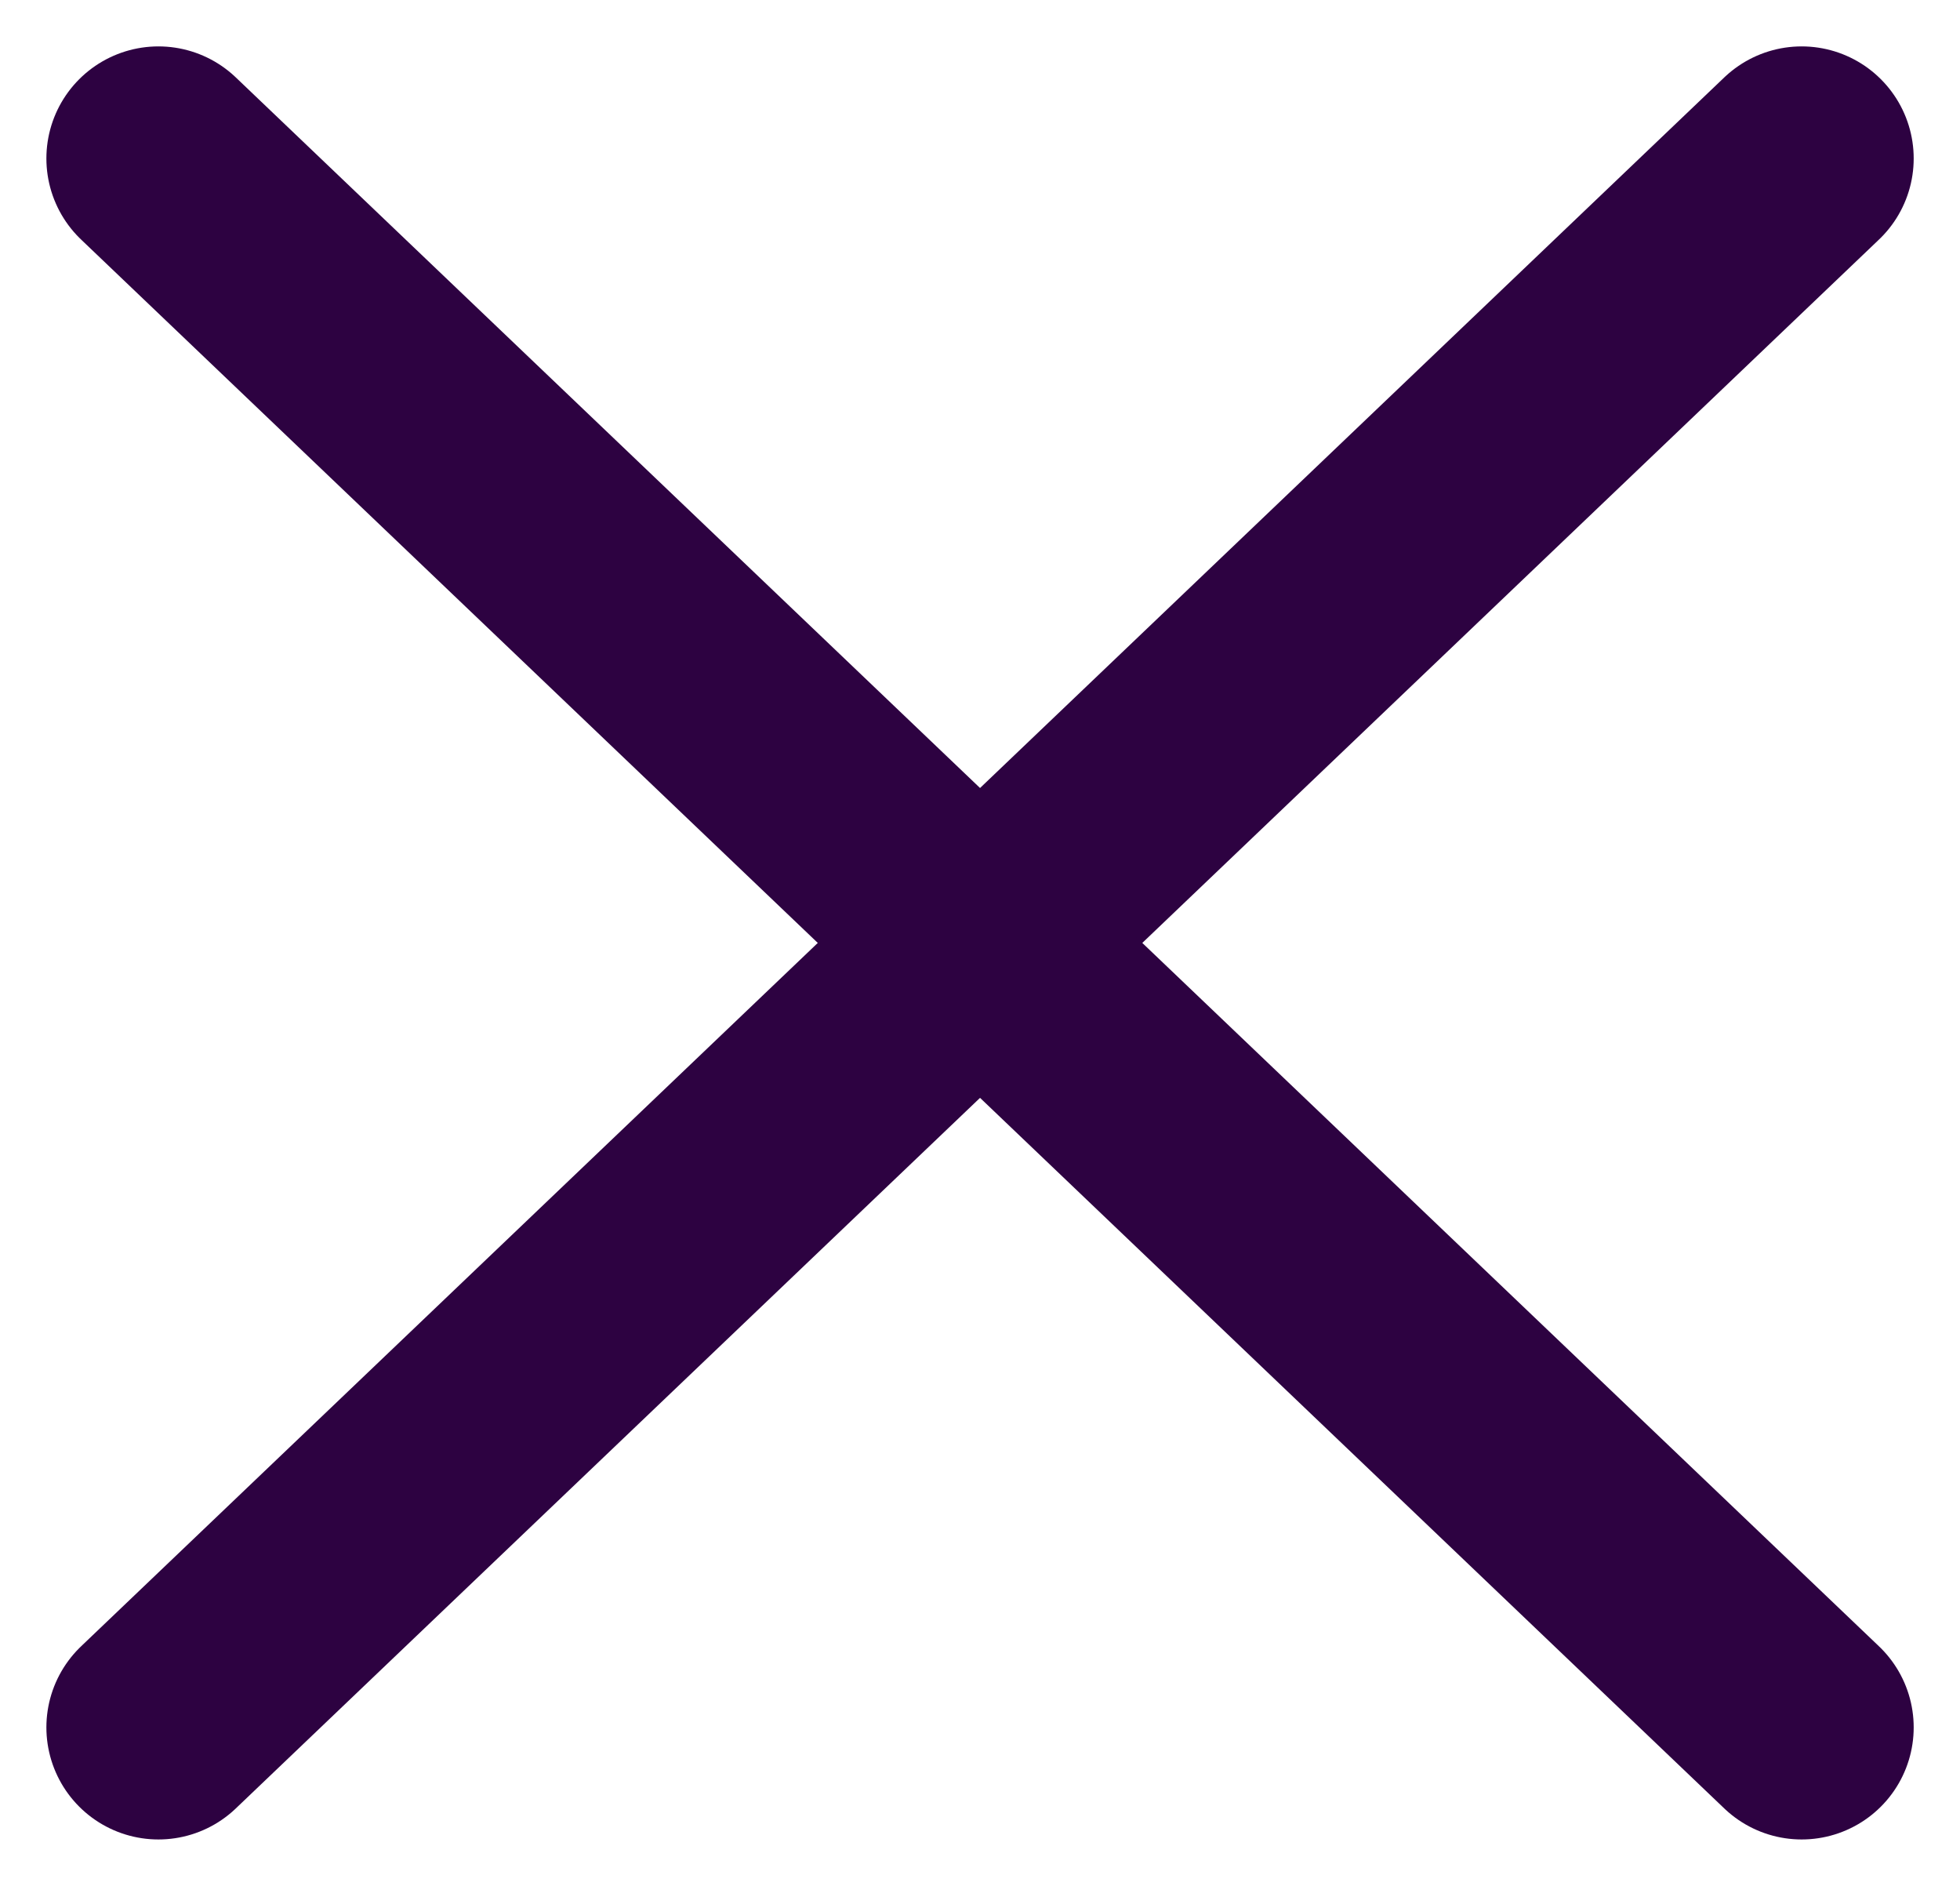
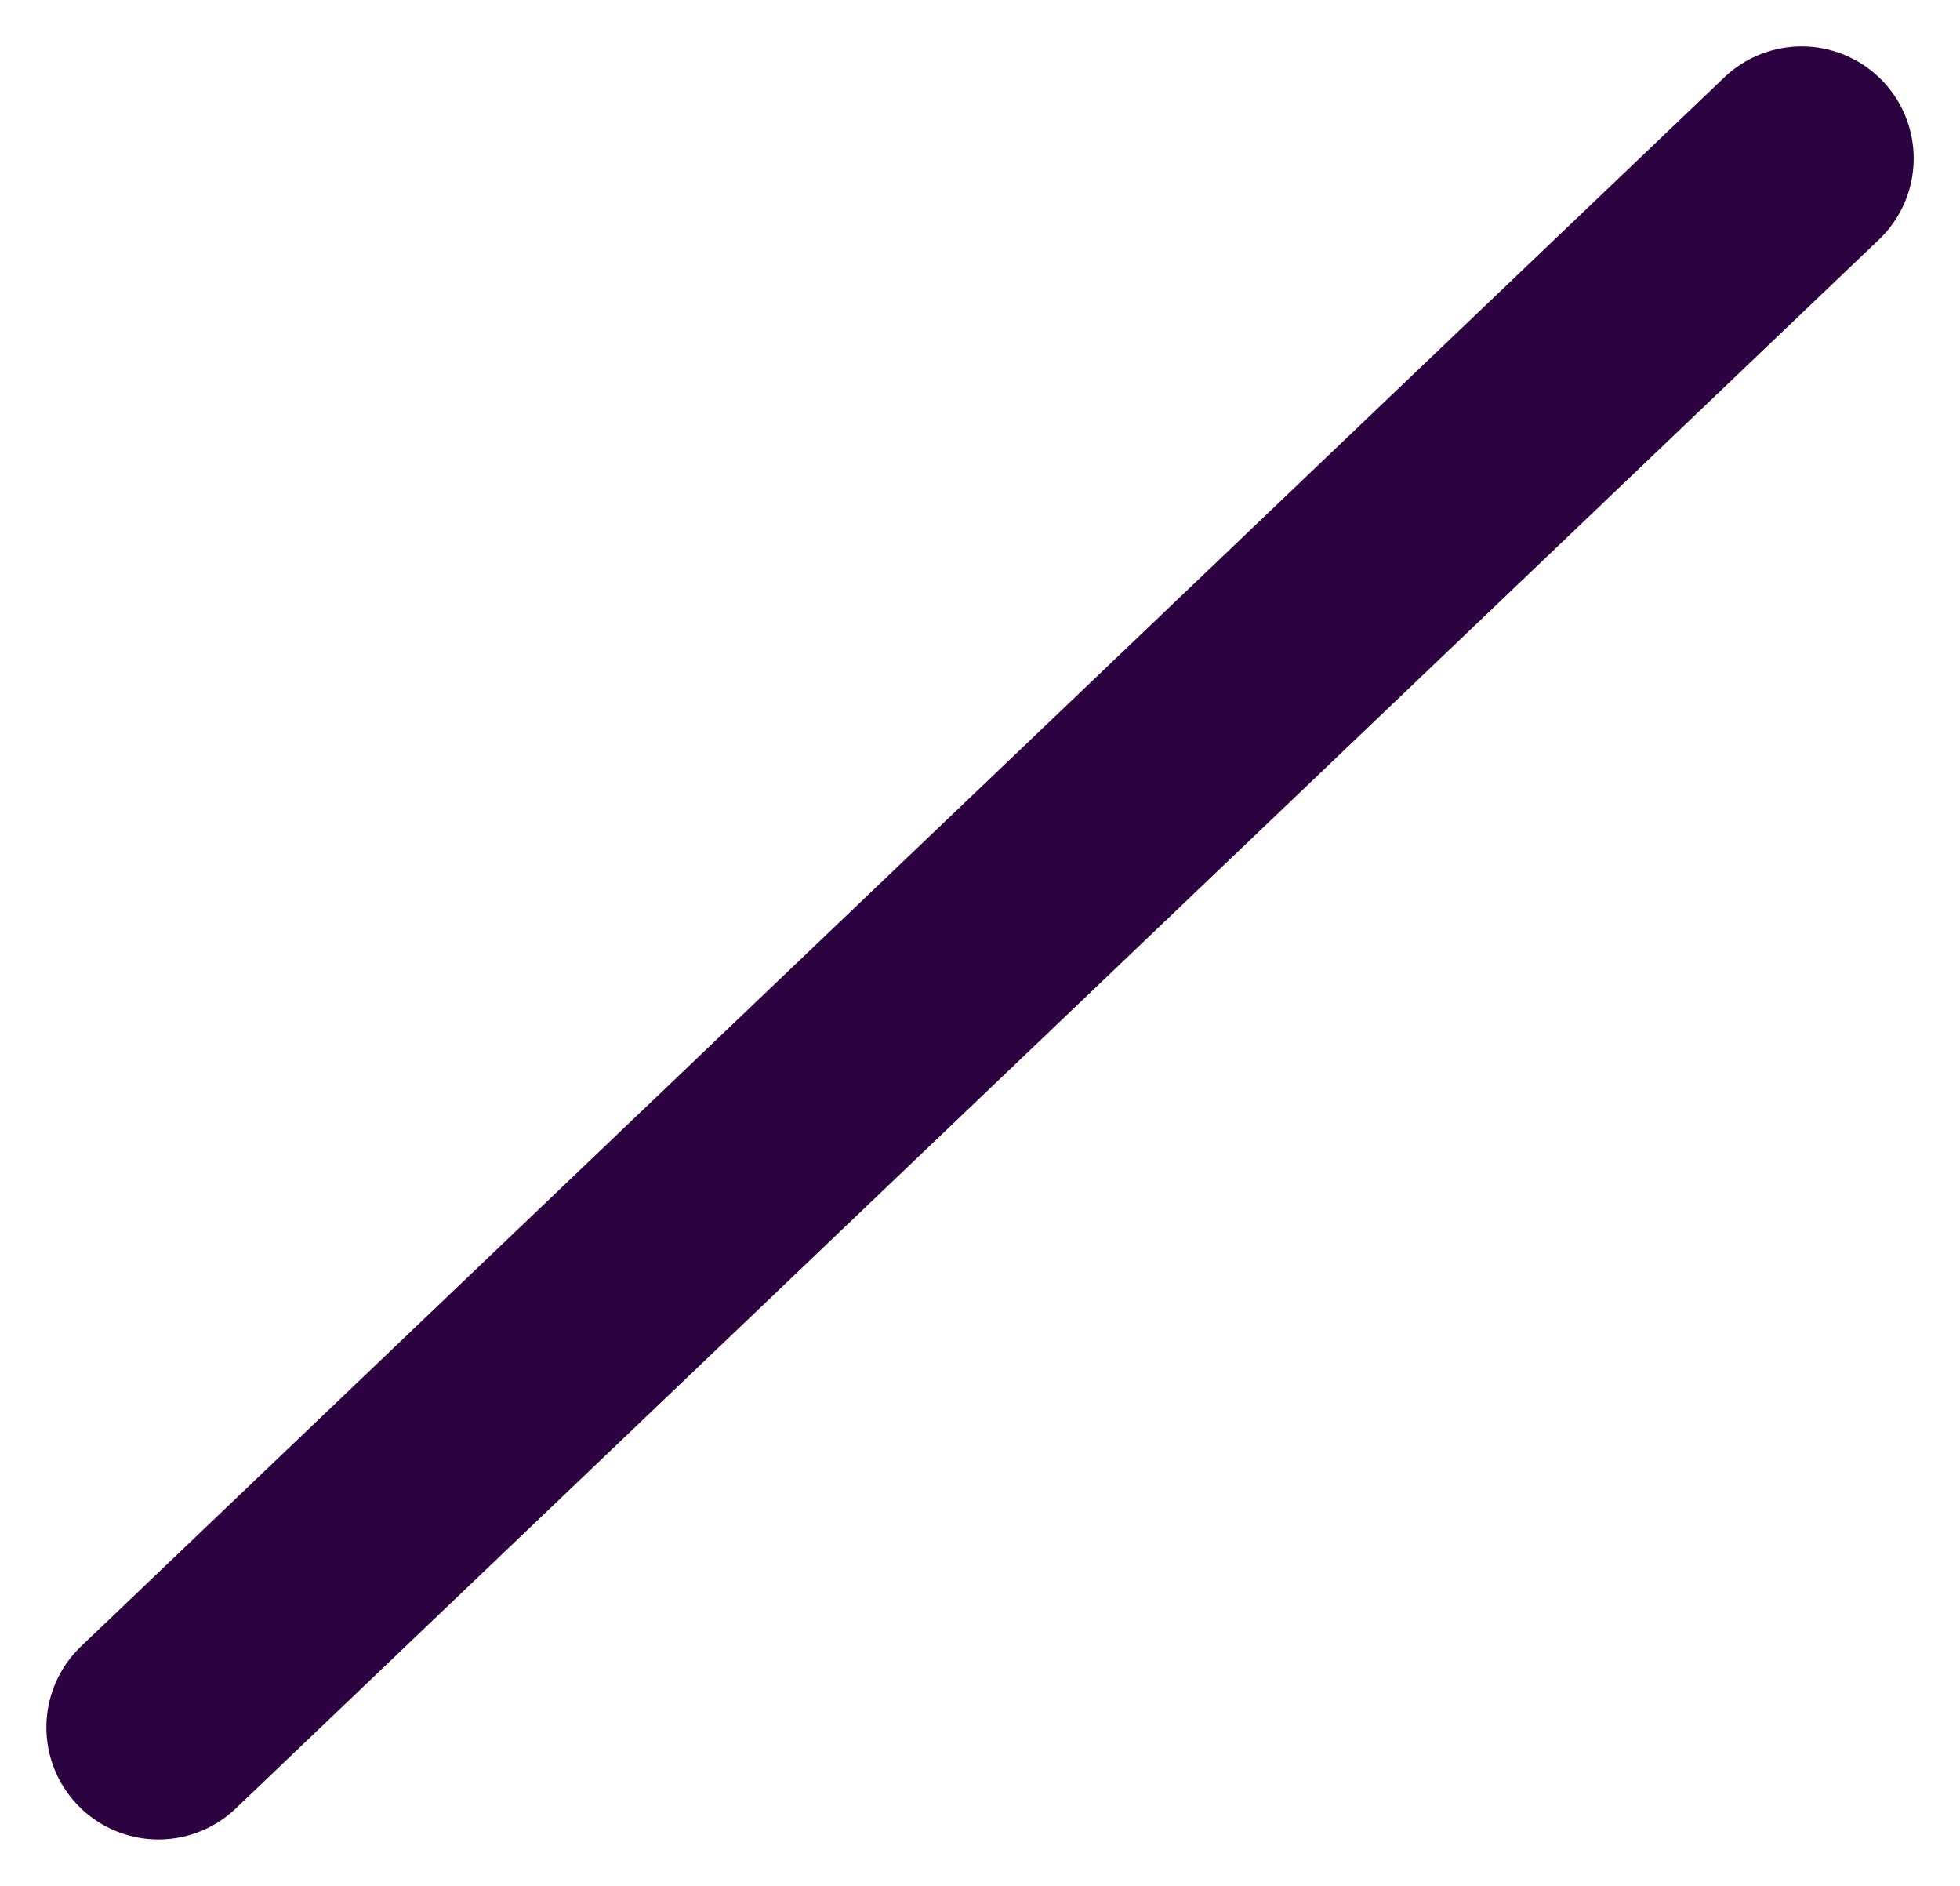
<svg xmlns="http://www.w3.org/2000/svg" width="26.241" height="25.241" viewBox="0 0 26.241 25.241">
  <defs>
    <style>
            .cls-1{fill:none;stroke:#2d0241;stroke-linecap:round;stroke-width:3px}
        </style>
  </defs>
  <g id="Group_8427" transform="translate(-312.379 -41.379)">
    <g id="Group_171" transform="translate(315 48)">
      <path id="Line_23" d="M22 0L0 21" class="cls-1" transform="translate(-.5 -4.5)" />
-       <path id="Line_24" d="M22 21L0 0" class="cls-1" transform="translate(-.5 -4.5)" />
    </g>
-     <path id="Rectangle_2810" fill="none" d="M0 0H21V21H0z" transform="translate(315 43)" />
+     <path id="Rectangle_2810" fill="none" d="M0 0H21H0z" transform="translate(315 43)" />
  </g>
</svg>